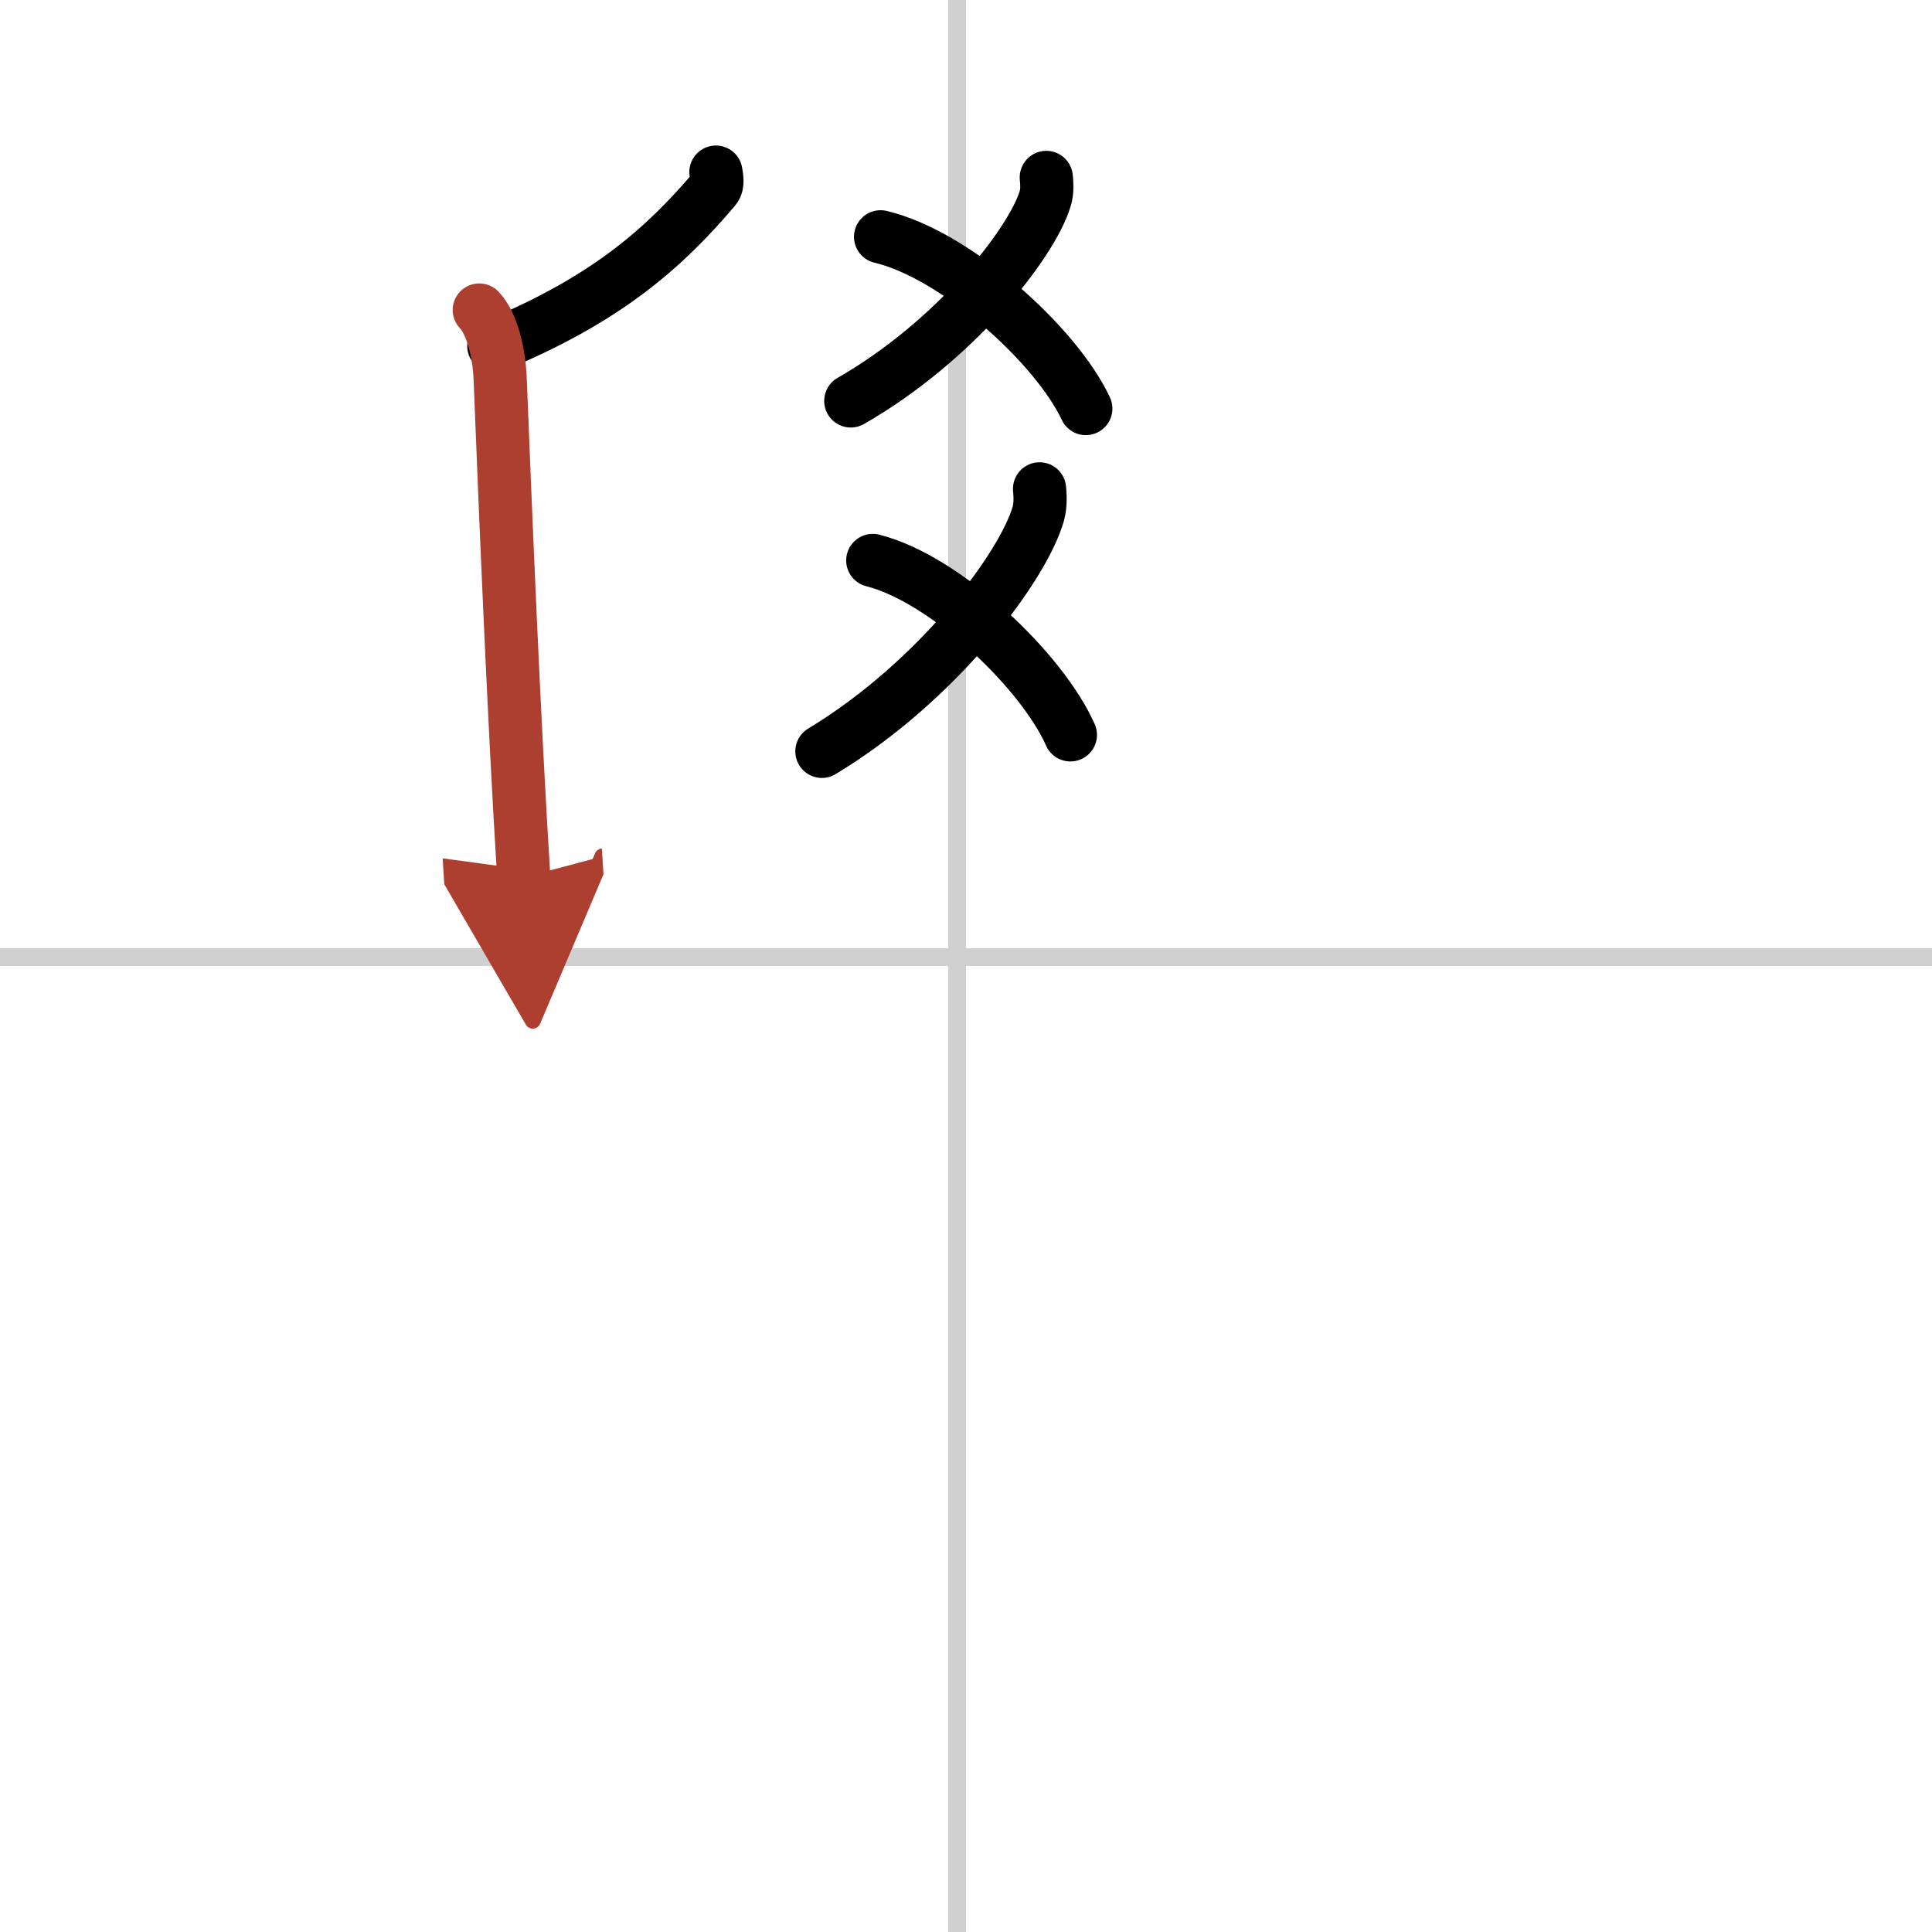
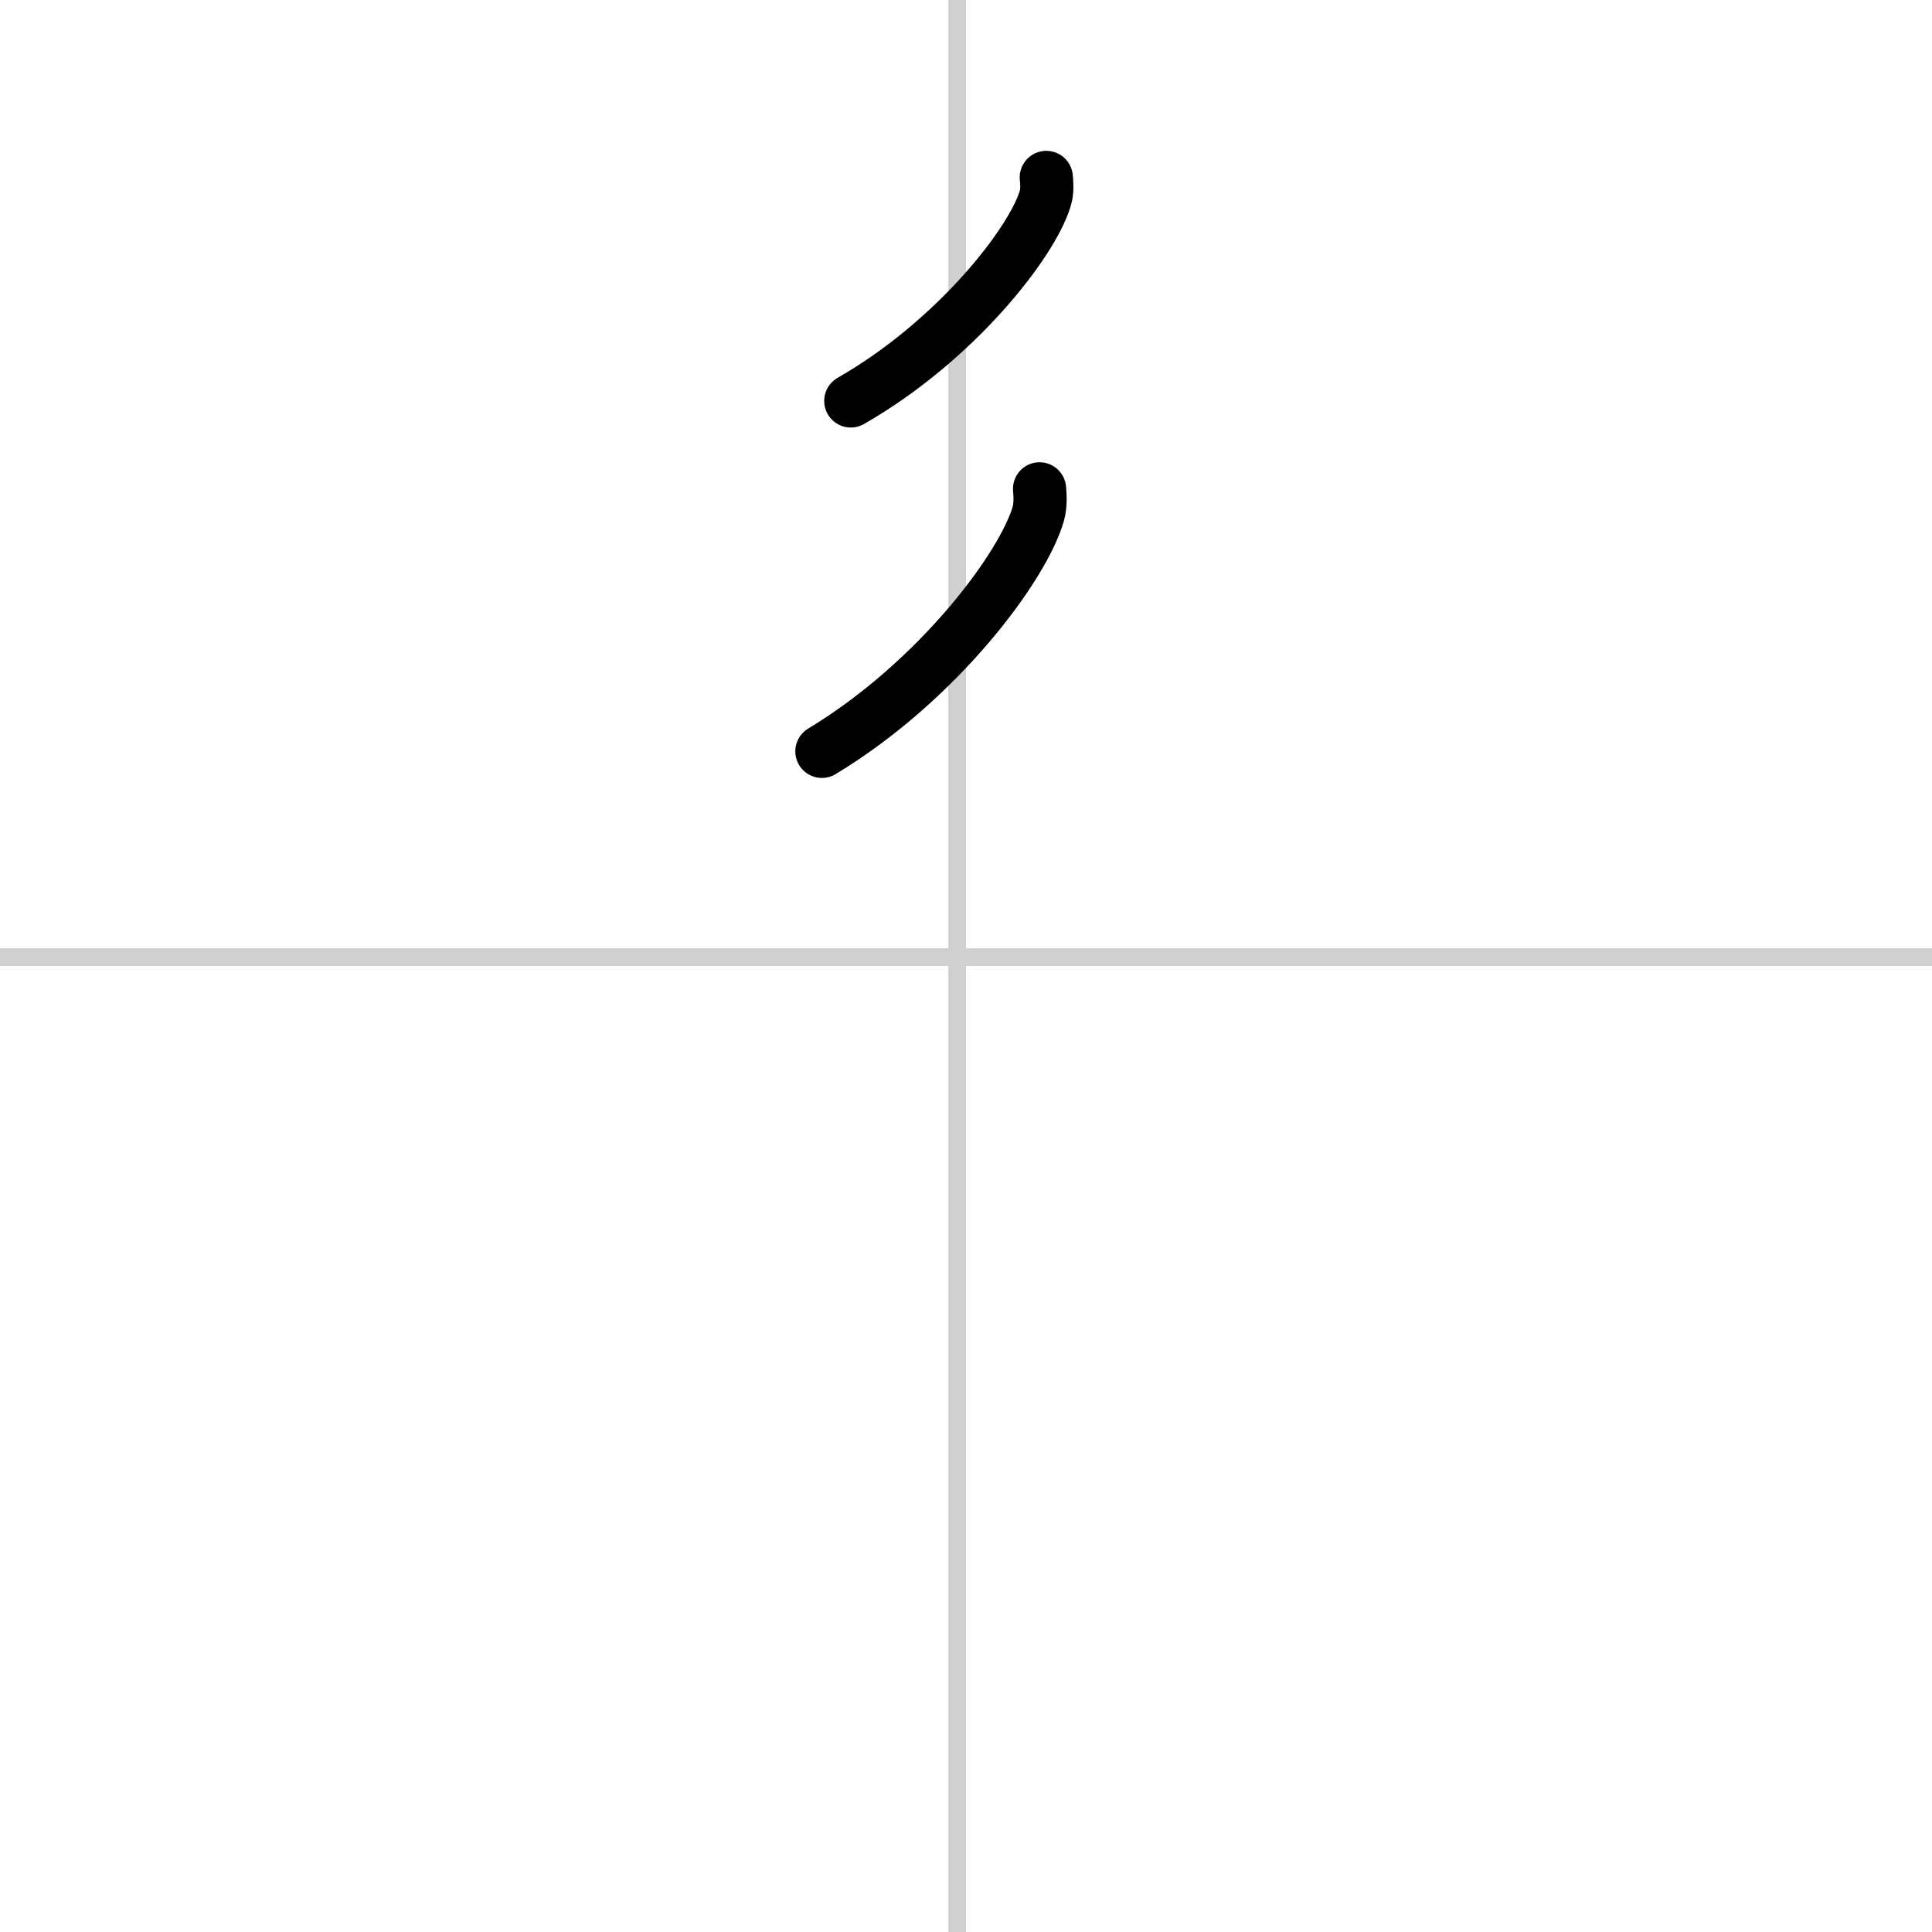
<svg xmlns="http://www.w3.org/2000/svg" width="400" height="400" viewBox="0 0 109 109">
  <defs>
    <marker id="a" markerWidth="4" orient="auto" refX="1" refY="5" viewBox="0 0 10 10">
      <polyline points="0 0 10 5 0 10 1 5" fill="#ad3f31" stroke="#ad3f31" />
    </marker>
  </defs>
  <g fill="none" stroke="#000" stroke-linecap="round" stroke-linejoin="round" stroke-width="3">
    <rect width="100%" height="100%" fill="#fff" stroke="#fff" />
    <line x1="54" x2="54" y2="109" stroke="#d0d0d0" stroke-width="1" />
    <line x2="109" y1="54" y2="54" stroke="#d0d0d0" stroke-width="1" />
    <path d="m59.03 10.01c0.03 0.3 0.07 0.77-0.06 1.19-0.76 2.52-5.07 8.04-10.97 11.42" />
-     <path d="m49.68 13.36c4.26 1.01 9.92 6.14 11.58 9.69" />
    <path d="m58.65 27.58c0.03 0.35 0.07 0.9-0.07 1.4-0.84 2.96-5.64 9.44-12.21 13.41" />
-     <path d="m49.24 31.62c4.1 1.03 9.55 6.23 11.15 9.84" />
-     <path d="m40.39 9.71c0.03 0.23 0.15 0.68-0.07 0.93-2.8 3.3-6.07 6.25-12.46 8.88" />
-     <path d="M27.04,17.49c0.71,0.74,1.12,2.38,1.18,3.9C28.5,28.5,29,40.75,29.55,49.5" marker-end="url(#a)" stroke="#ad3f31" />
  </g>
</svg>